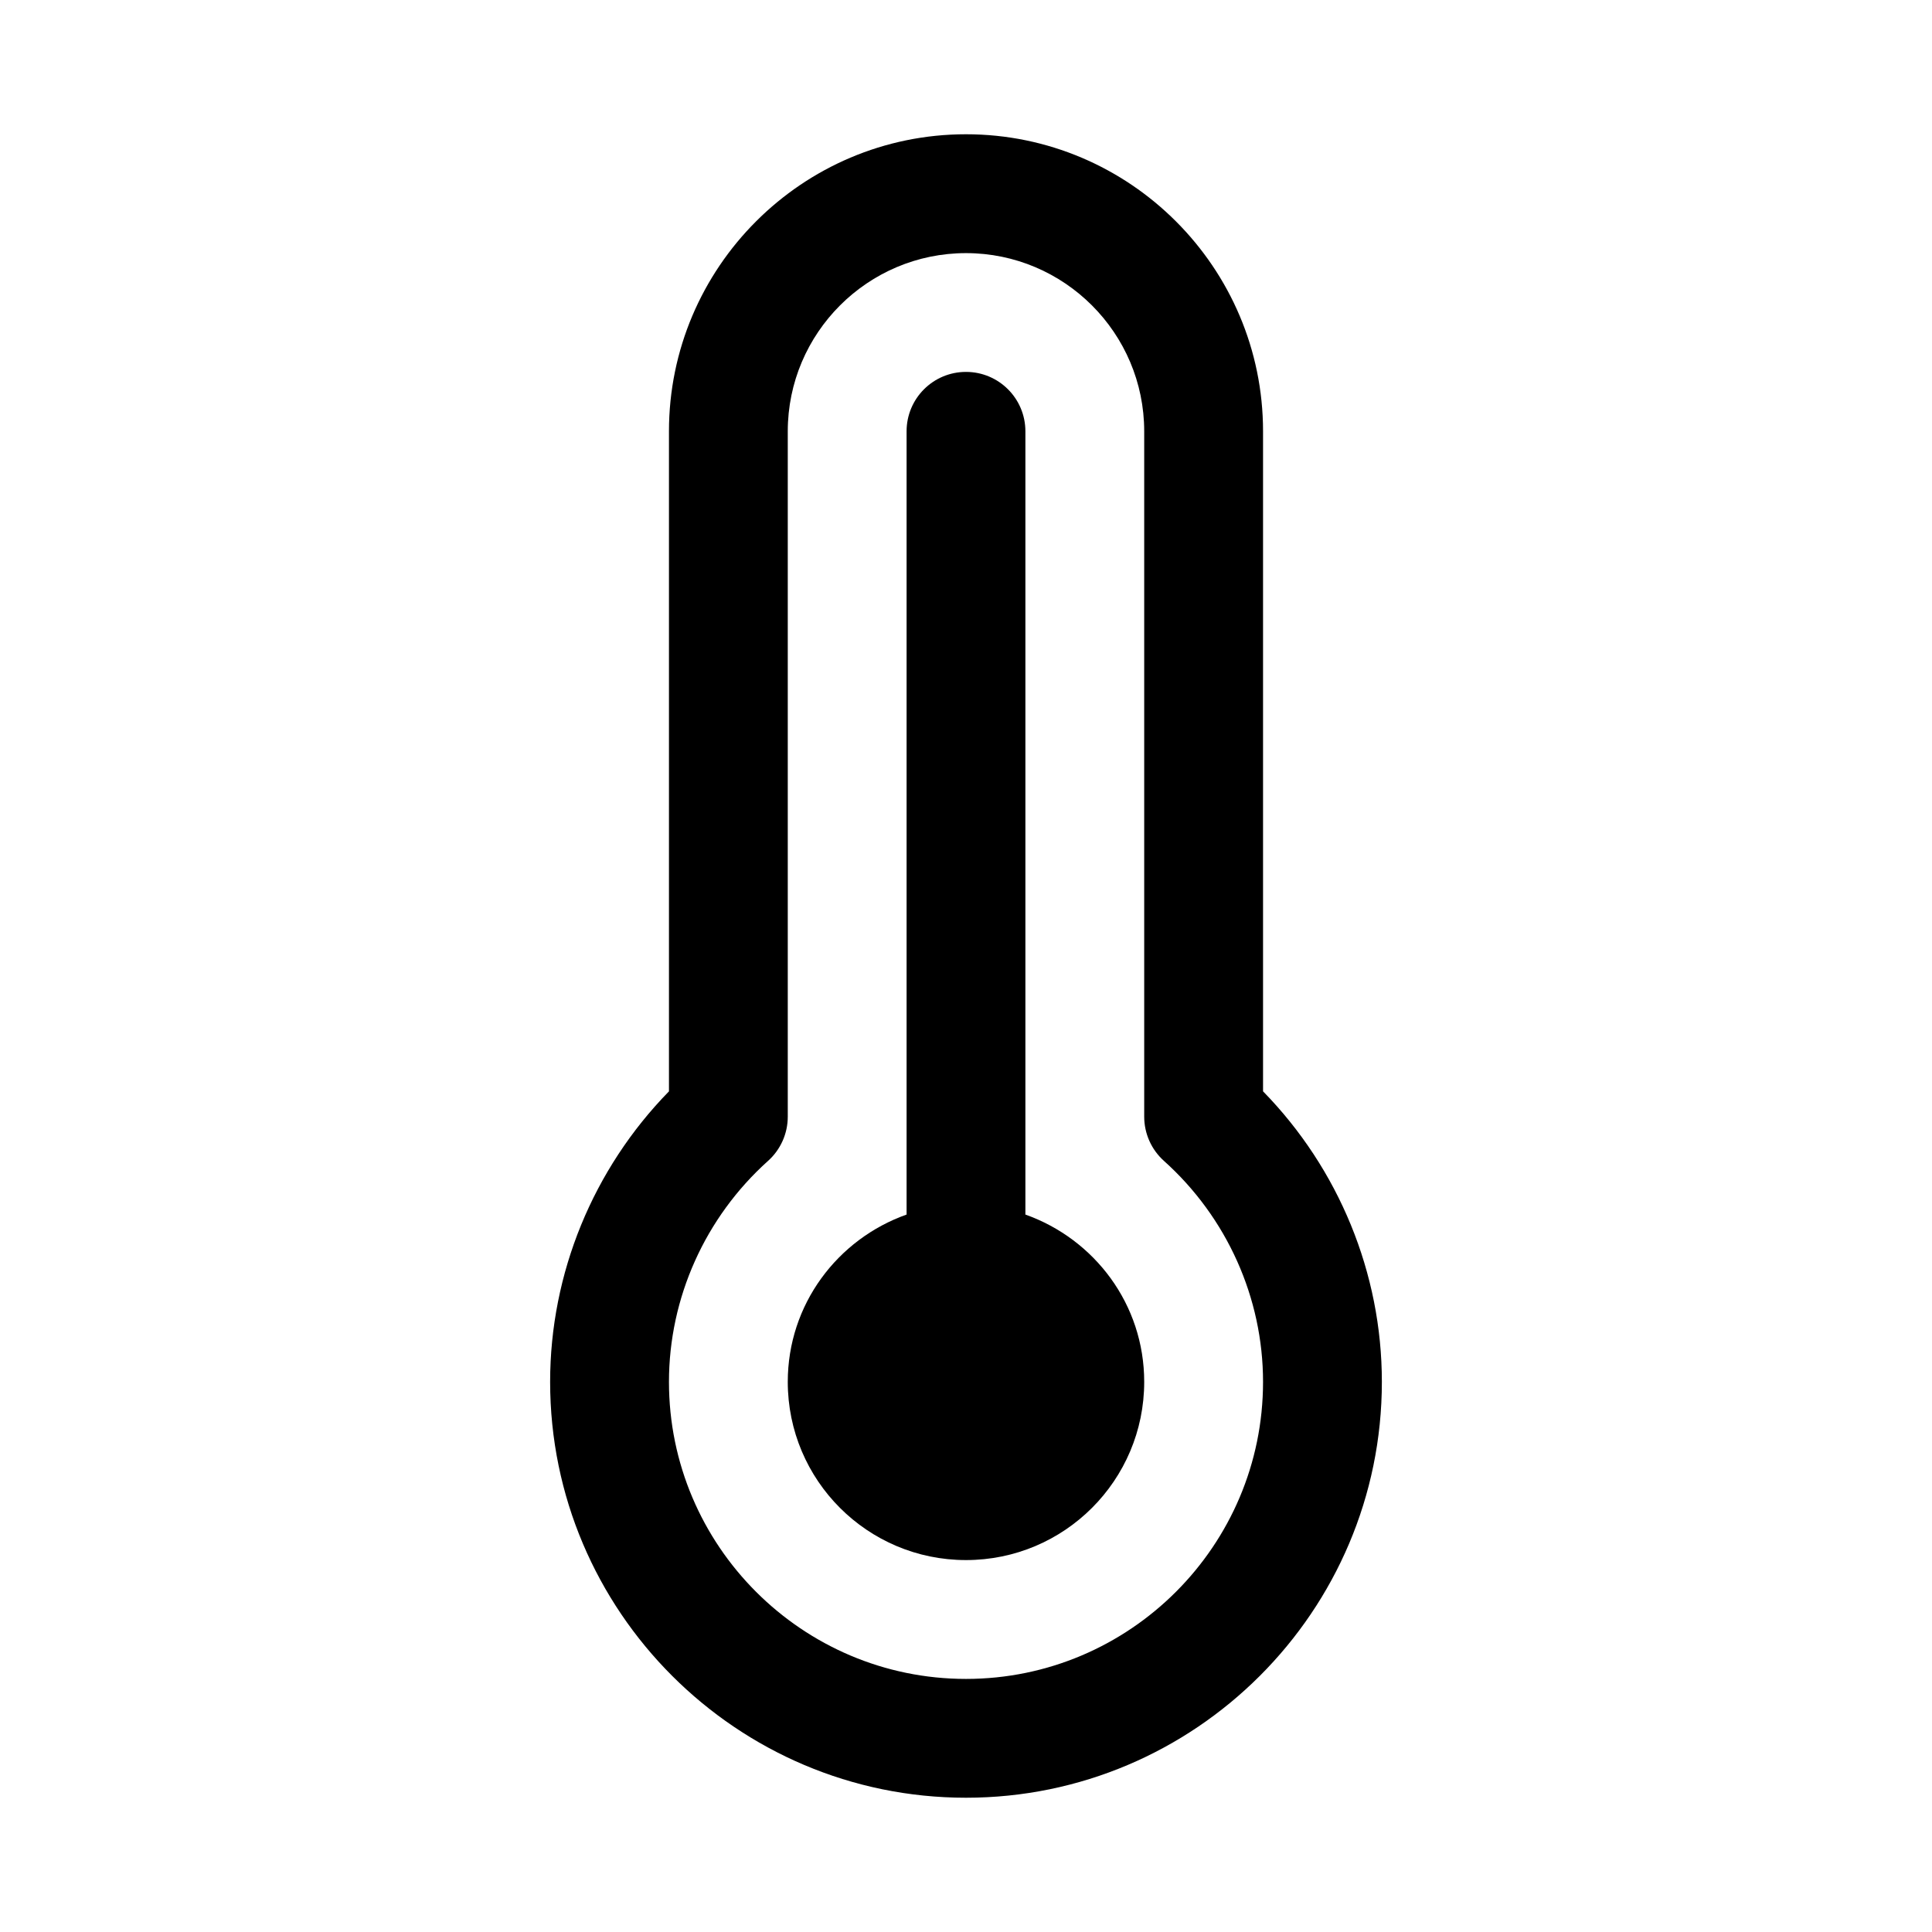
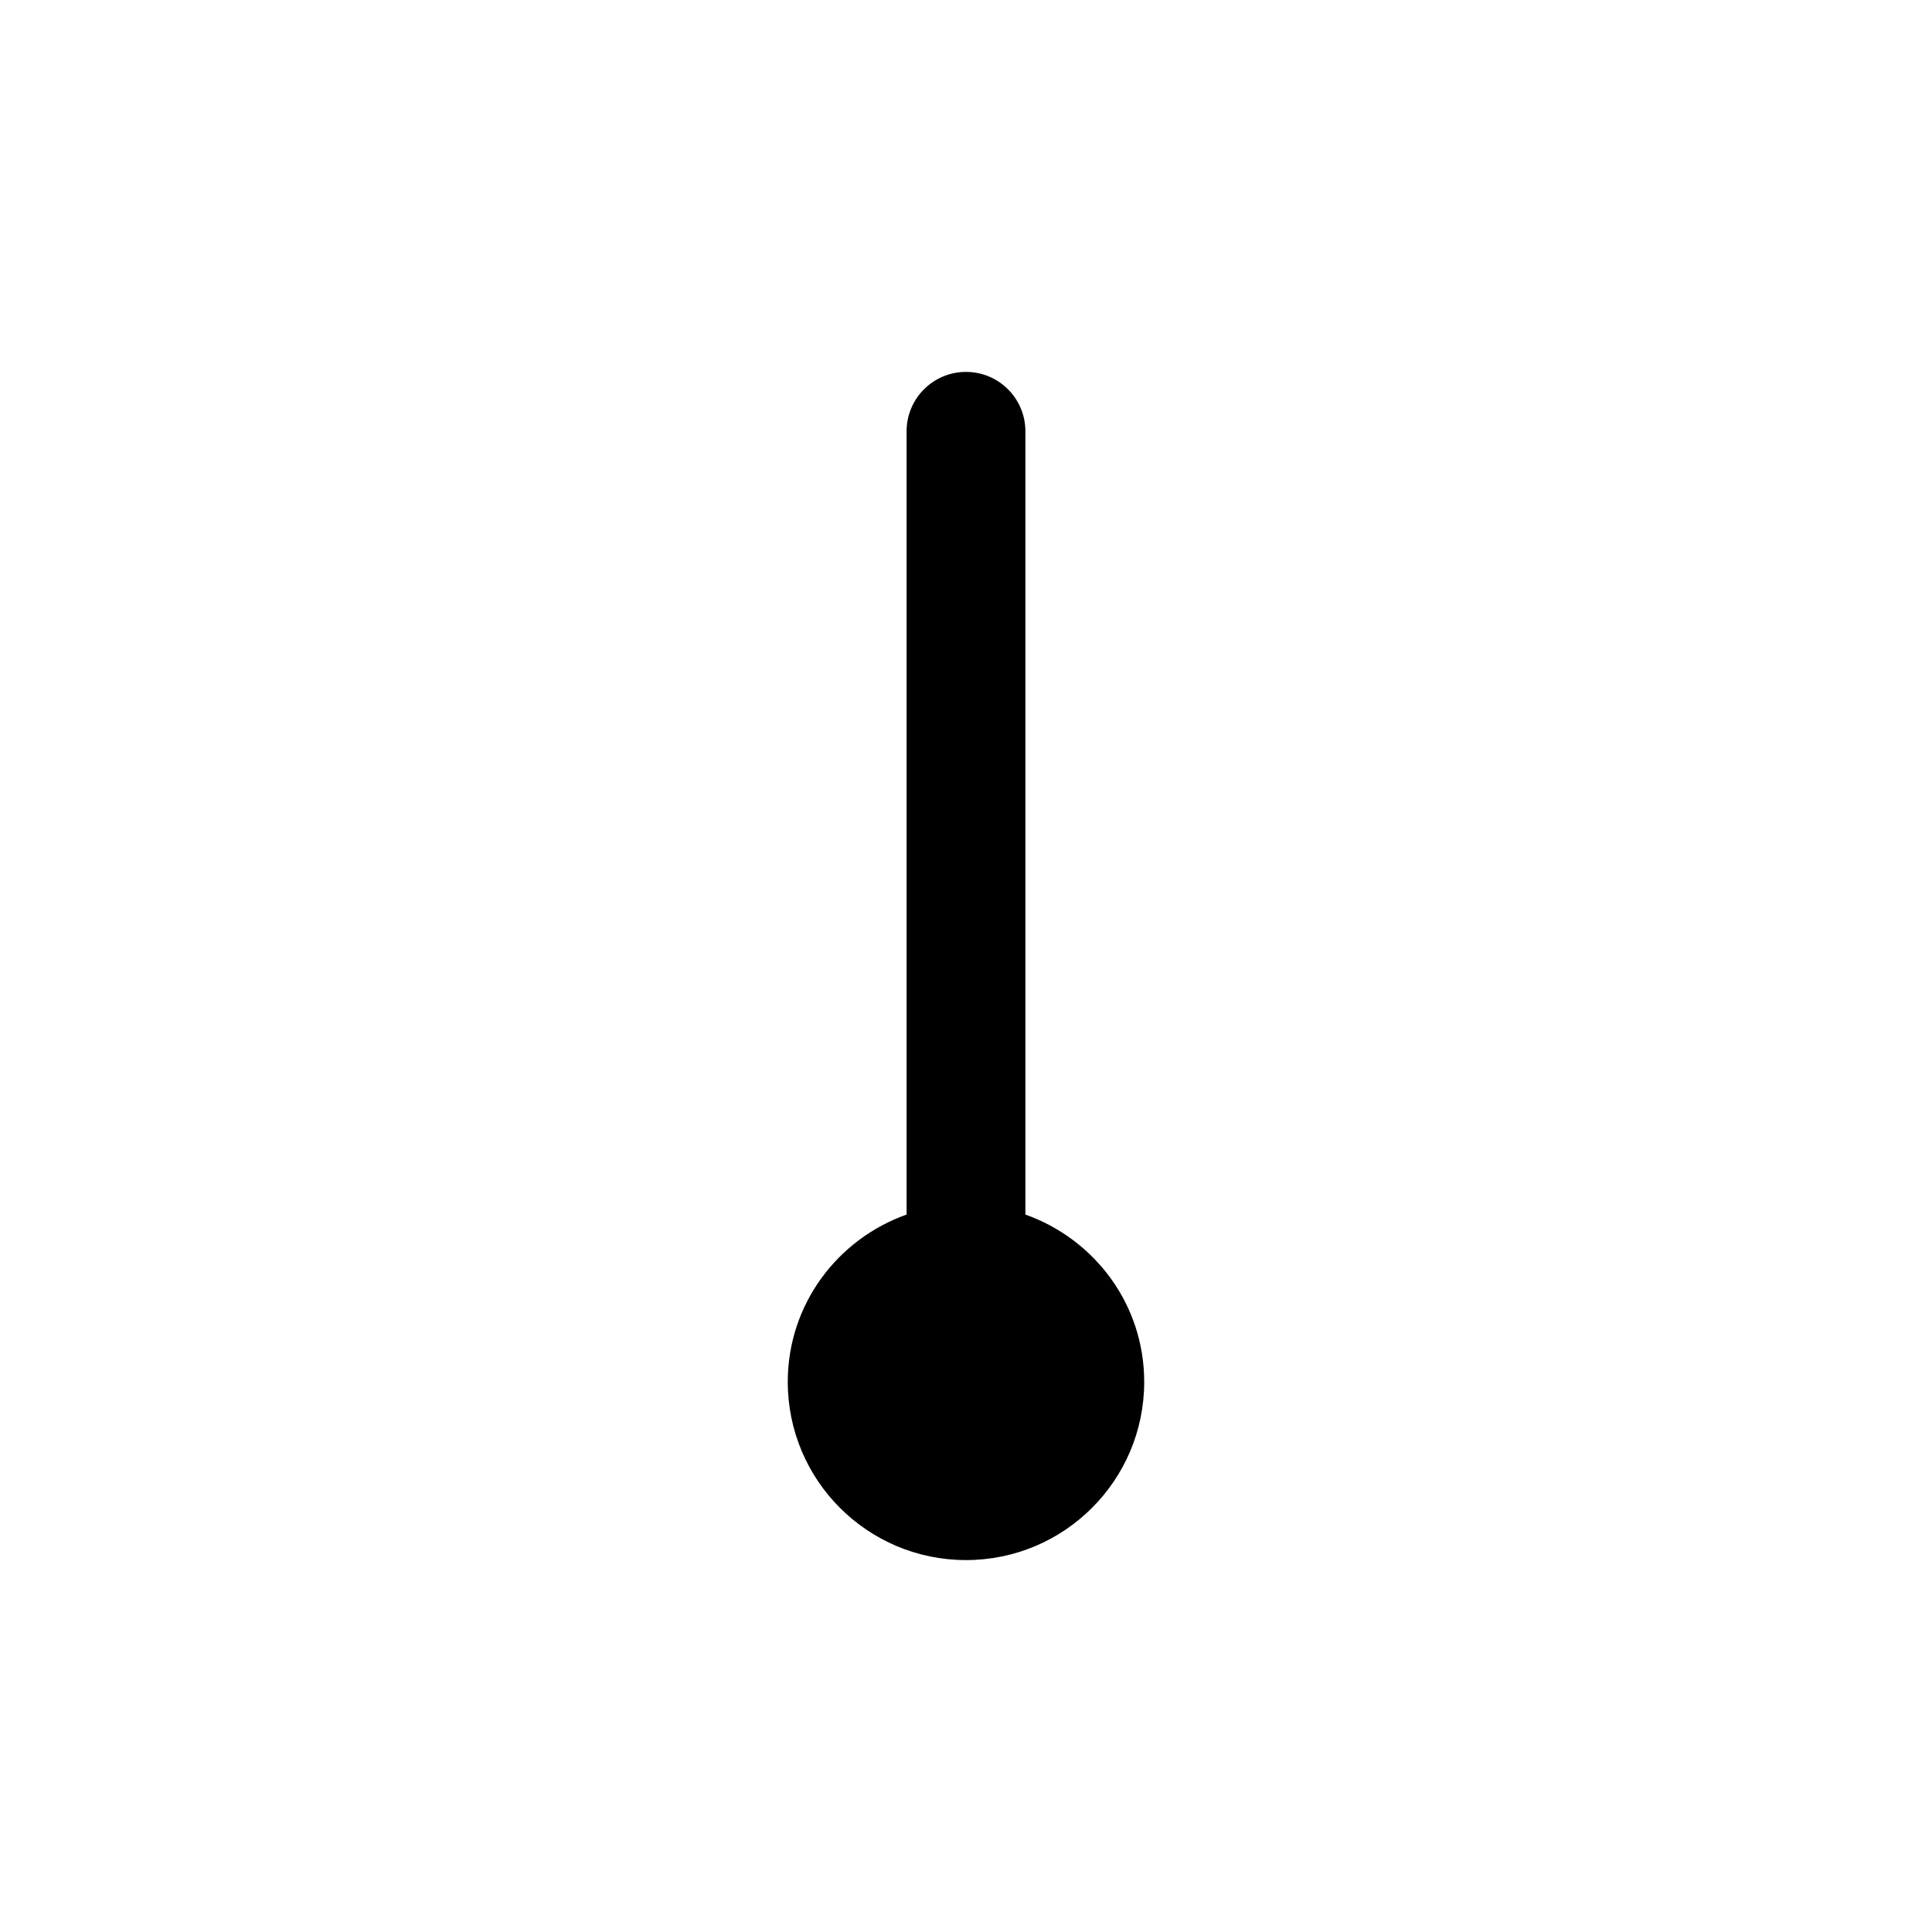
<svg xmlns="http://www.w3.org/2000/svg" fill="#000000" width="800px" height="800px" version="1.1" viewBox="144 144 512 512">
  <g>
-     <path d="m478.72 433.22v-174.92c0-43.406-35.312-78.719-78.719-78.719s-78.719 35.312-78.719 78.719v174.92c-20.094 20.547-31.492 48.223-31.492 76.988 0 60.758 49.438 110.21 110.21 110.21 60.773 0 110.21-49.453 110.21-110.21 0.004-28.766-11.395-56.441-31.484-76.988zm-78.719 155.71c-43.406 0-78.719-35.312-78.719-78.719 0-22.246 9.574-43.594 26.262-58.566 3.32-2.977 5.223-7.242 5.223-11.715v-181.62c0-26.039 21.191-47.23 47.23-47.23 26.039 0 47.23 21.191 47.23 47.23v181.62c0 4.473 1.906 8.738 5.227 11.715 16.691 14.973 26.266 36.32 26.266 58.566 0 43.406-35.312 78.719-78.719 78.719z" />
    <path d="m415.74 465.87v-207.57c0-8.707-7.055-15.742-15.742-15.742-8.691 0-15.742 7.039-15.742 15.742v207.57c-18.309 6.504-31.488 23.805-31.488 44.336 0 26.086 21.145 47.23 47.23 47.23s47.23-21.145 47.23-47.23c0-20.547-13.176-37.832-31.488-44.336z" />
  </g>
</svg>